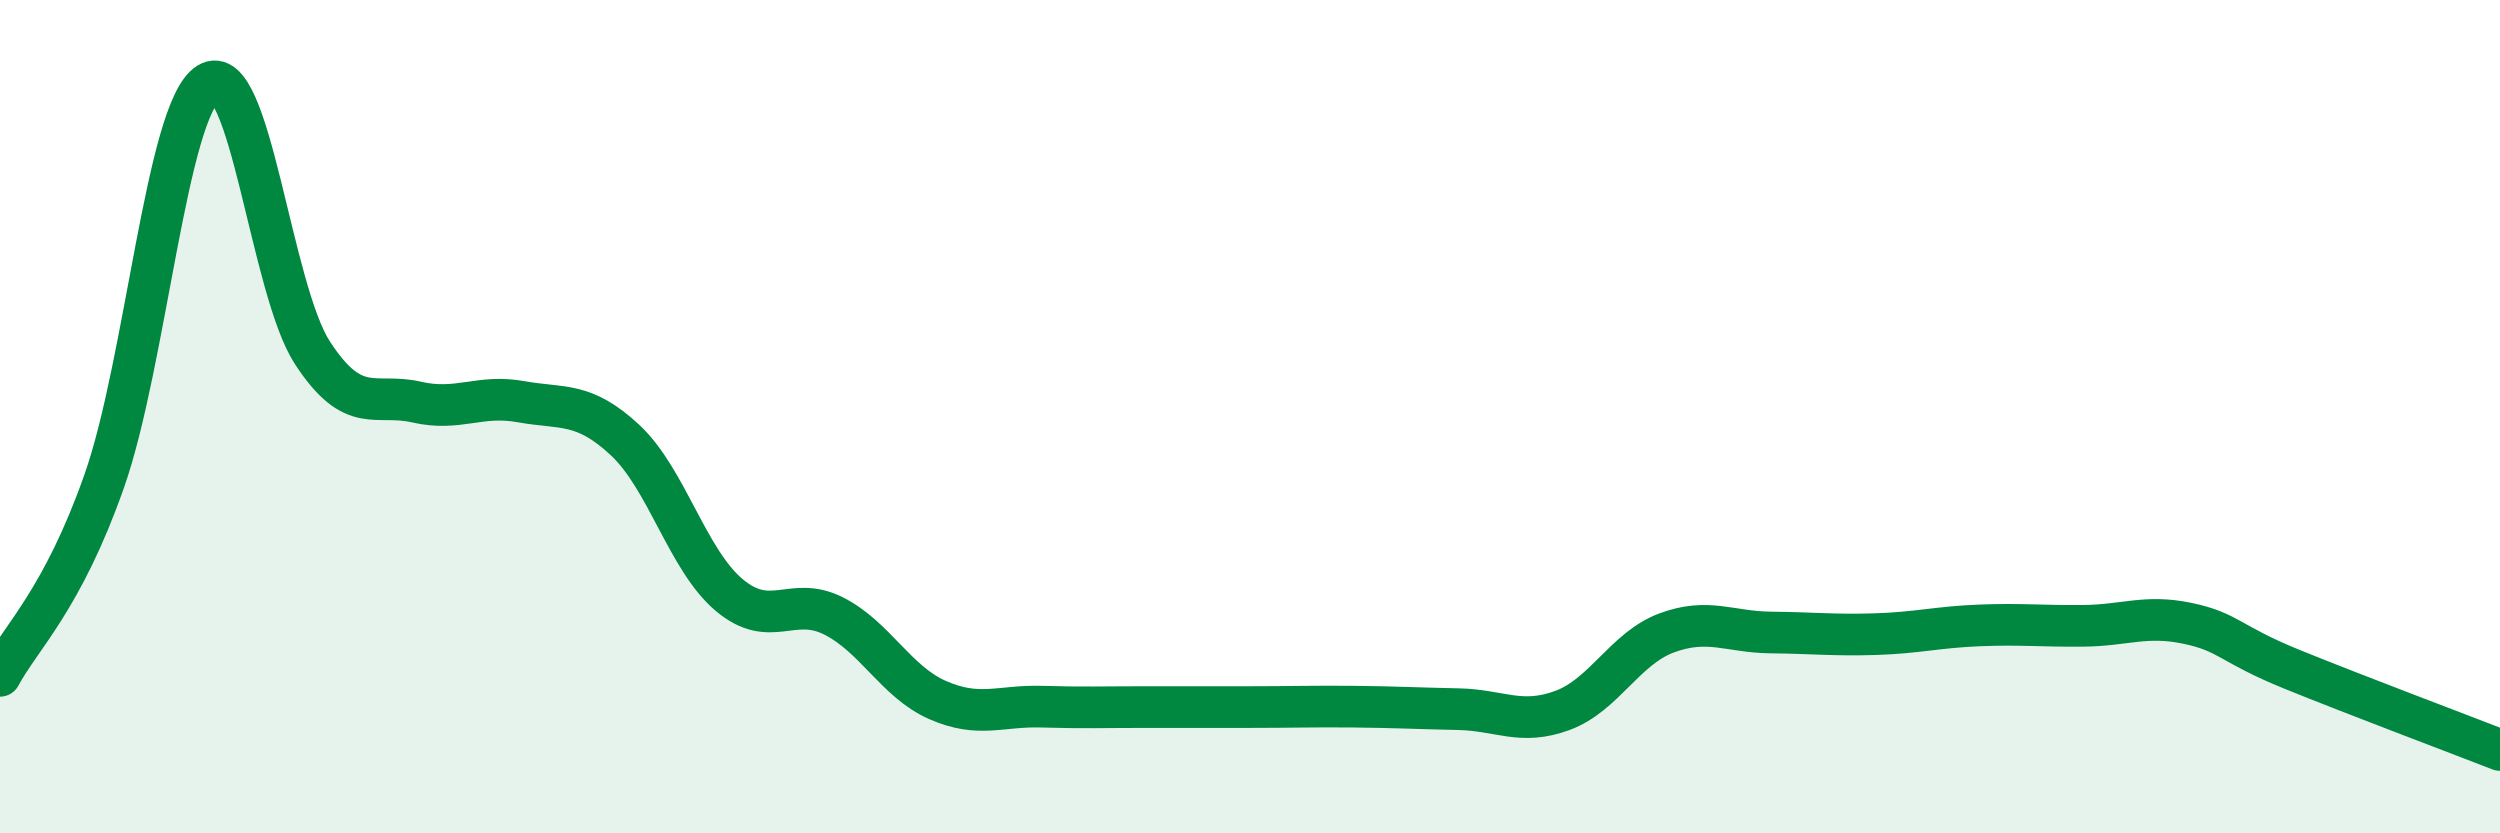
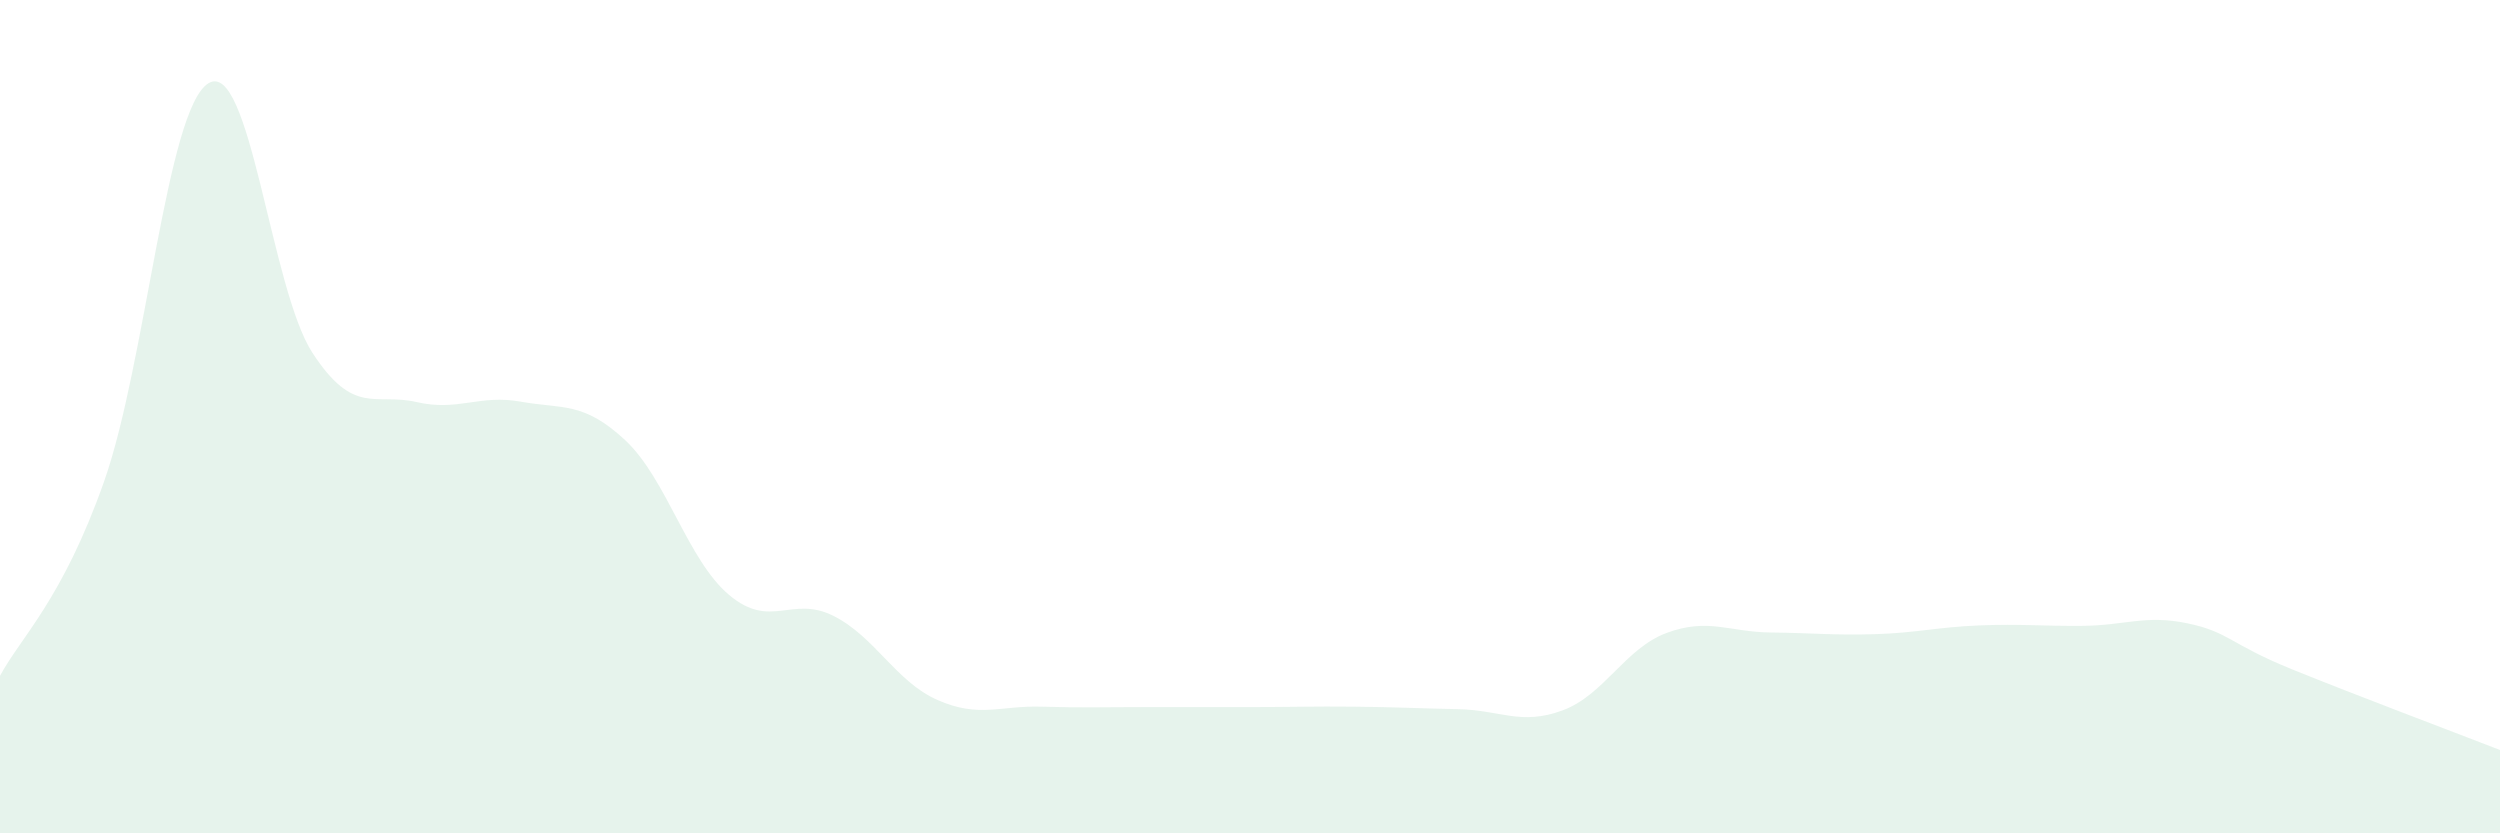
<svg xmlns="http://www.w3.org/2000/svg" width="60" height="20" viewBox="0 0 60 20">
  <path d="M 0,16.22 C 0.5,15.29 1.5,14.39 2.5,11.55 C 3.5,8.71 4,2.62 5,2 C 6,1.38 6.5,6.94 7.5,8.47 C 8.5,10 9,9.42 10,9.65 C 11,9.88 11.5,9.46 12.5,9.64 C 13.5,9.82 14,9.63 15,10.56 C 16,11.49 16.5,13.44 17.5,14.28 C 18.5,15.12 19,14.28 20,14.78 C 21,15.28 21.5,16.36 22.5,16.8 C 23.5,17.24 24,16.93 25,16.96 C 26,16.99 26.5,16.97 27.5,16.97 C 28.5,16.97 29,16.97 30,16.97 C 31,16.97 31.5,16.95 32.5,16.96 C 33.5,16.97 34,17 35,17.02 C 36,17.04 36.5,17.42 37.5,17.05 C 38.5,16.68 39,15.56 40,15.19 C 41,14.82 41.5,15.17 42.5,15.18 C 43.5,15.19 44,15.25 45,15.22 C 46,15.19 46.5,15.05 47.5,15.01 C 48.5,14.97 49,15.03 50,15.02 C 51,15.01 51.5,14.75 52.5,14.96 C 53.5,15.17 53.5,15.45 55,16.06 C 56.5,16.67 59,17.61 60,18L60 20L0 20Z" fill="#008740" opacity="0.1" stroke-linecap="round" stroke-linejoin="round" />
-   <path d="M 0,16.22 C 0.5,15.29 1.5,14.39 2.5,11.55 C 3.5,8.71 4,2.62 5,2 C 6,1.38 6.5,6.94 7.5,8.47 C 8.5,10 9,9.42 10,9.65 C 11,9.88 11.5,9.46 12.5,9.64 C 13.5,9.82 14,9.63 15,10.56 C 16,11.49 16.5,13.44 17.5,14.28 C 18.5,15.12 19,14.28 20,14.78 C 21,15.28 21.5,16.36 22.5,16.8 C 23.5,17.24 24,16.93 25,16.96 C 26,16.99 26.5,16.97 27.5,16.97 C 28.5,16.97 29,16.97 30,16.97 C 31,16.97 31.5,16.95 32.5,16.96 C 33.5,16.97 34,17 35,17.02 C 36,17.04 36.5,17.42 37.5,17.05 C 38.5,16.68 39,15.56 40,15.19 C 41,14.82 41.5,15.17 42.5,15.18 C 43.5,15.19 44,15.25 45,15.22 C 46,15.19 46.5,15.05 47.5,15.01 C 48.5,14.97 49,15.03 50,15.02 C 51,15.01 51.5,14.75 52.5,14.96 C 53.5,15.17 53.5,15.45 55,16.06 C 56.5,16.67 59,17.61 60,18" stroke="#008740" stroke-width="1" fill="none" stroke-linecap="round" stroke-linejoin="round" />
</svg>